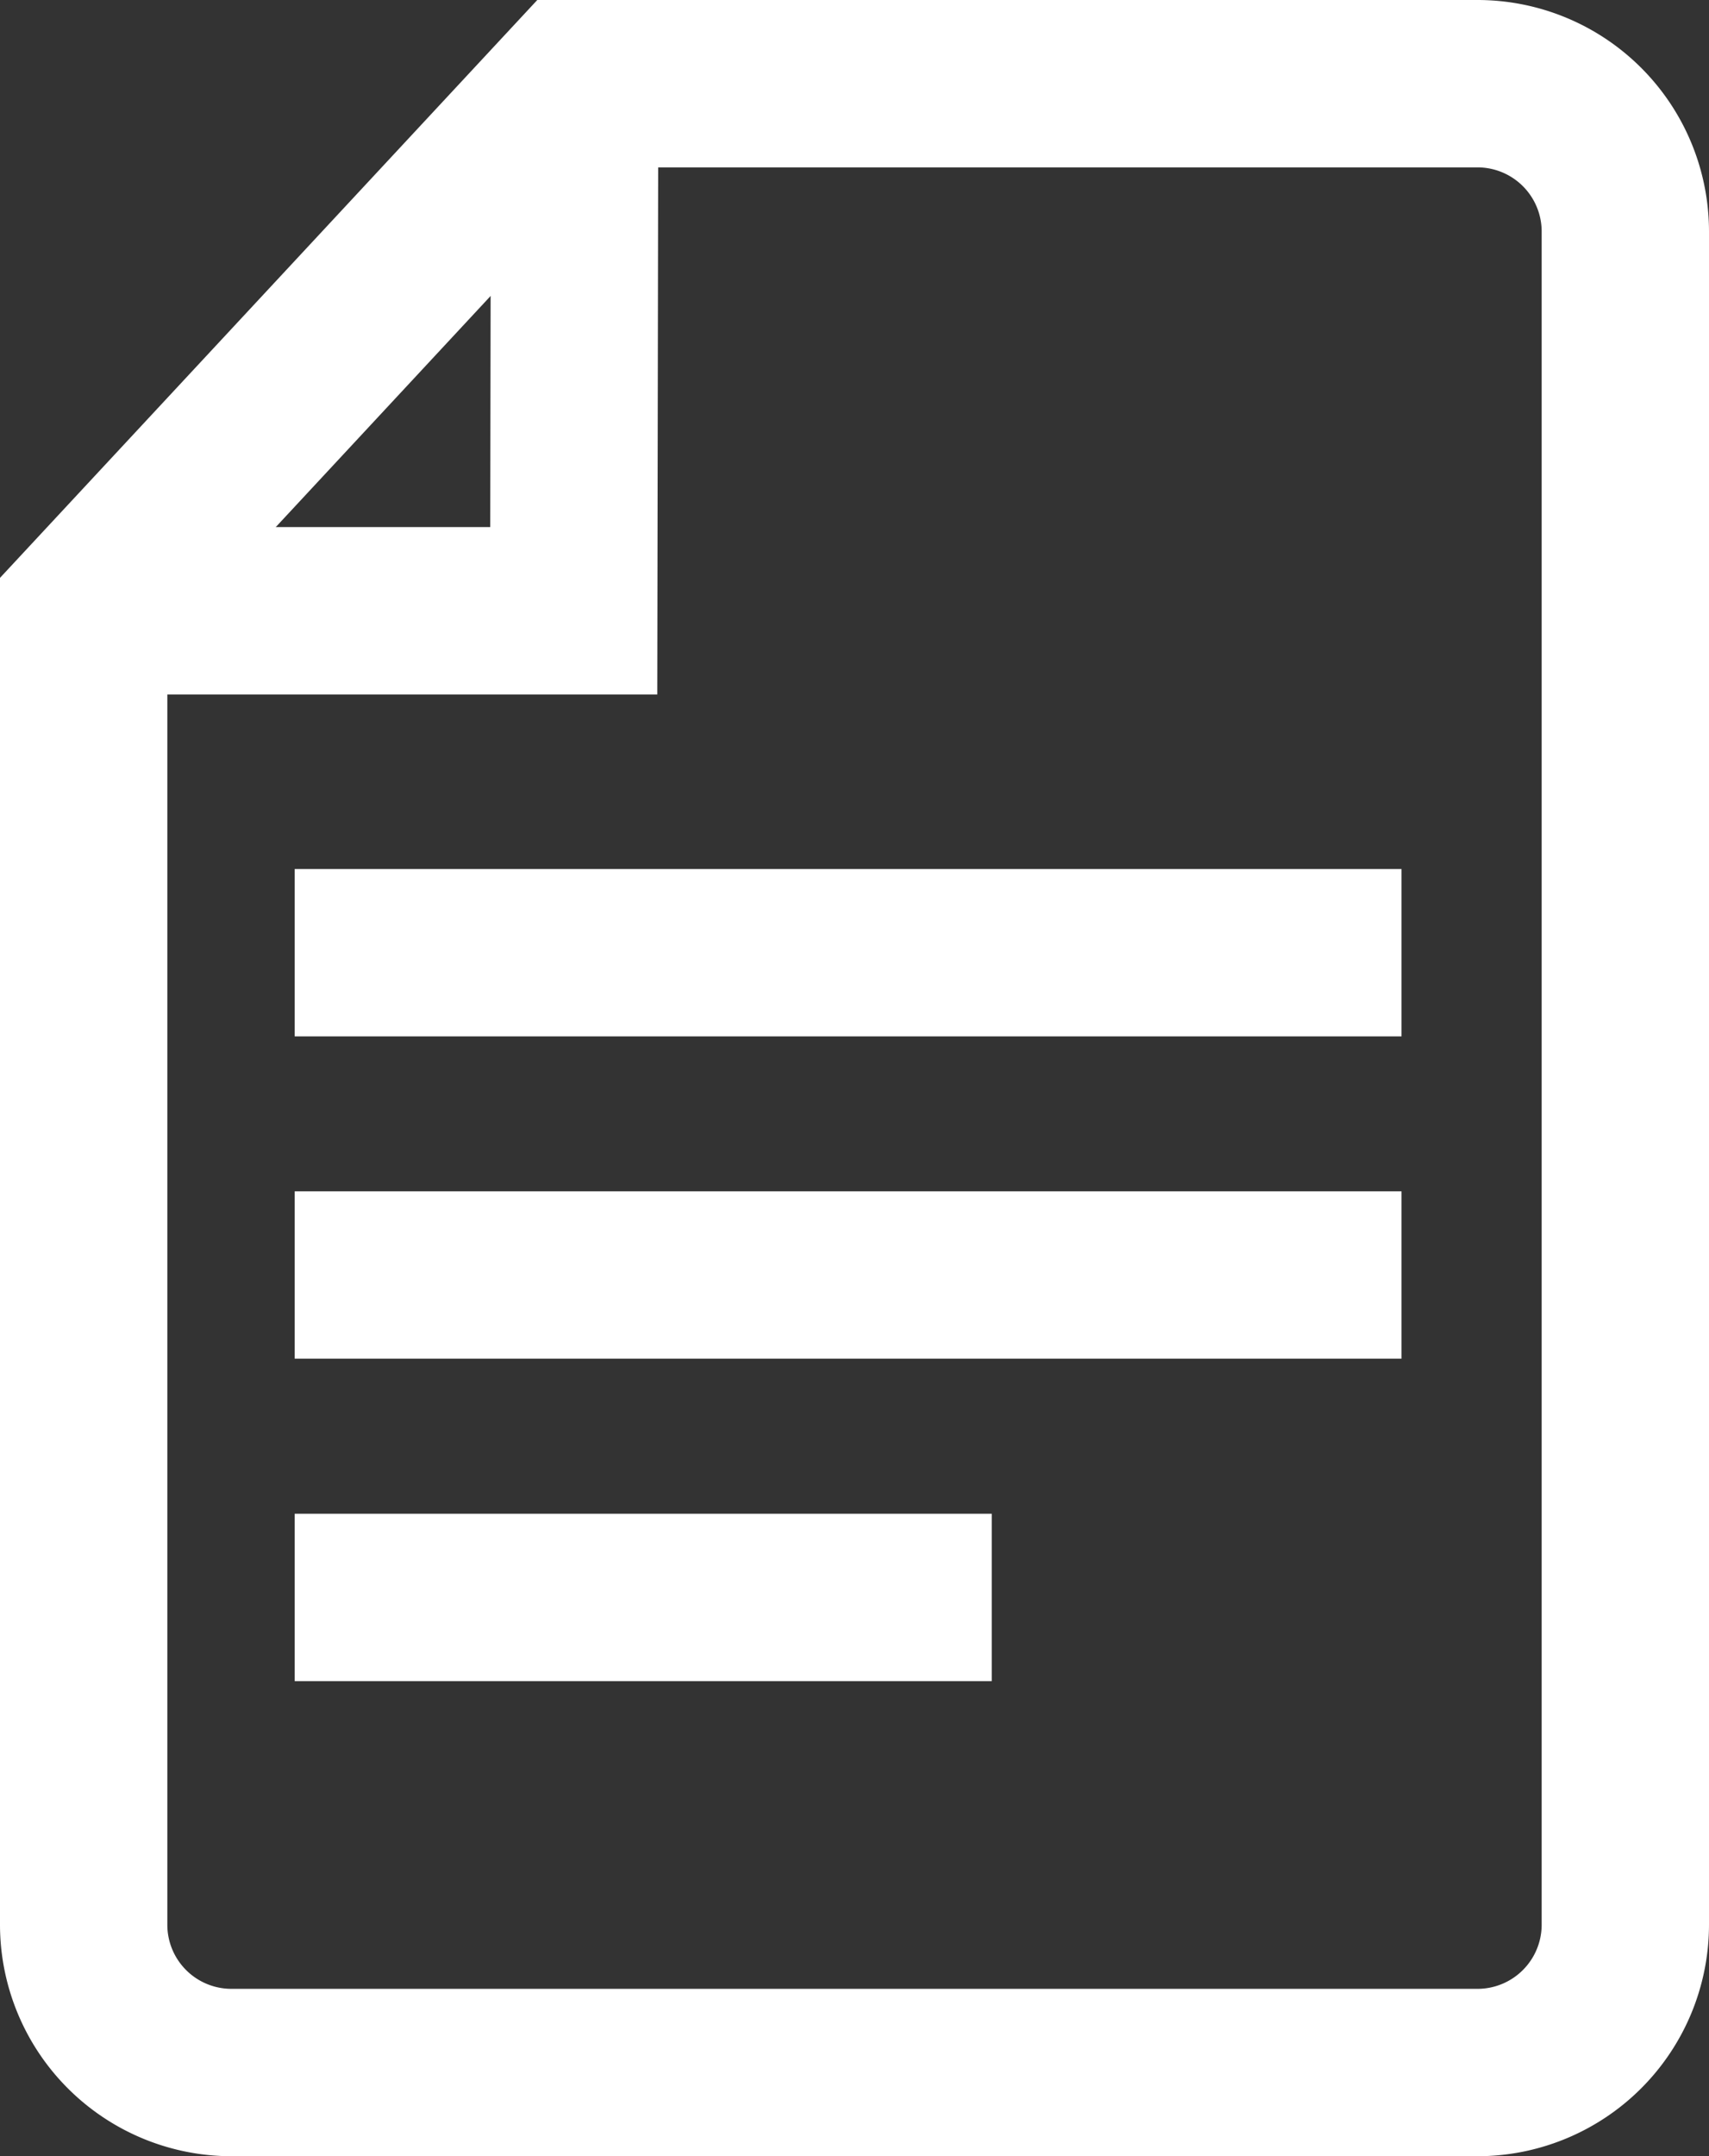
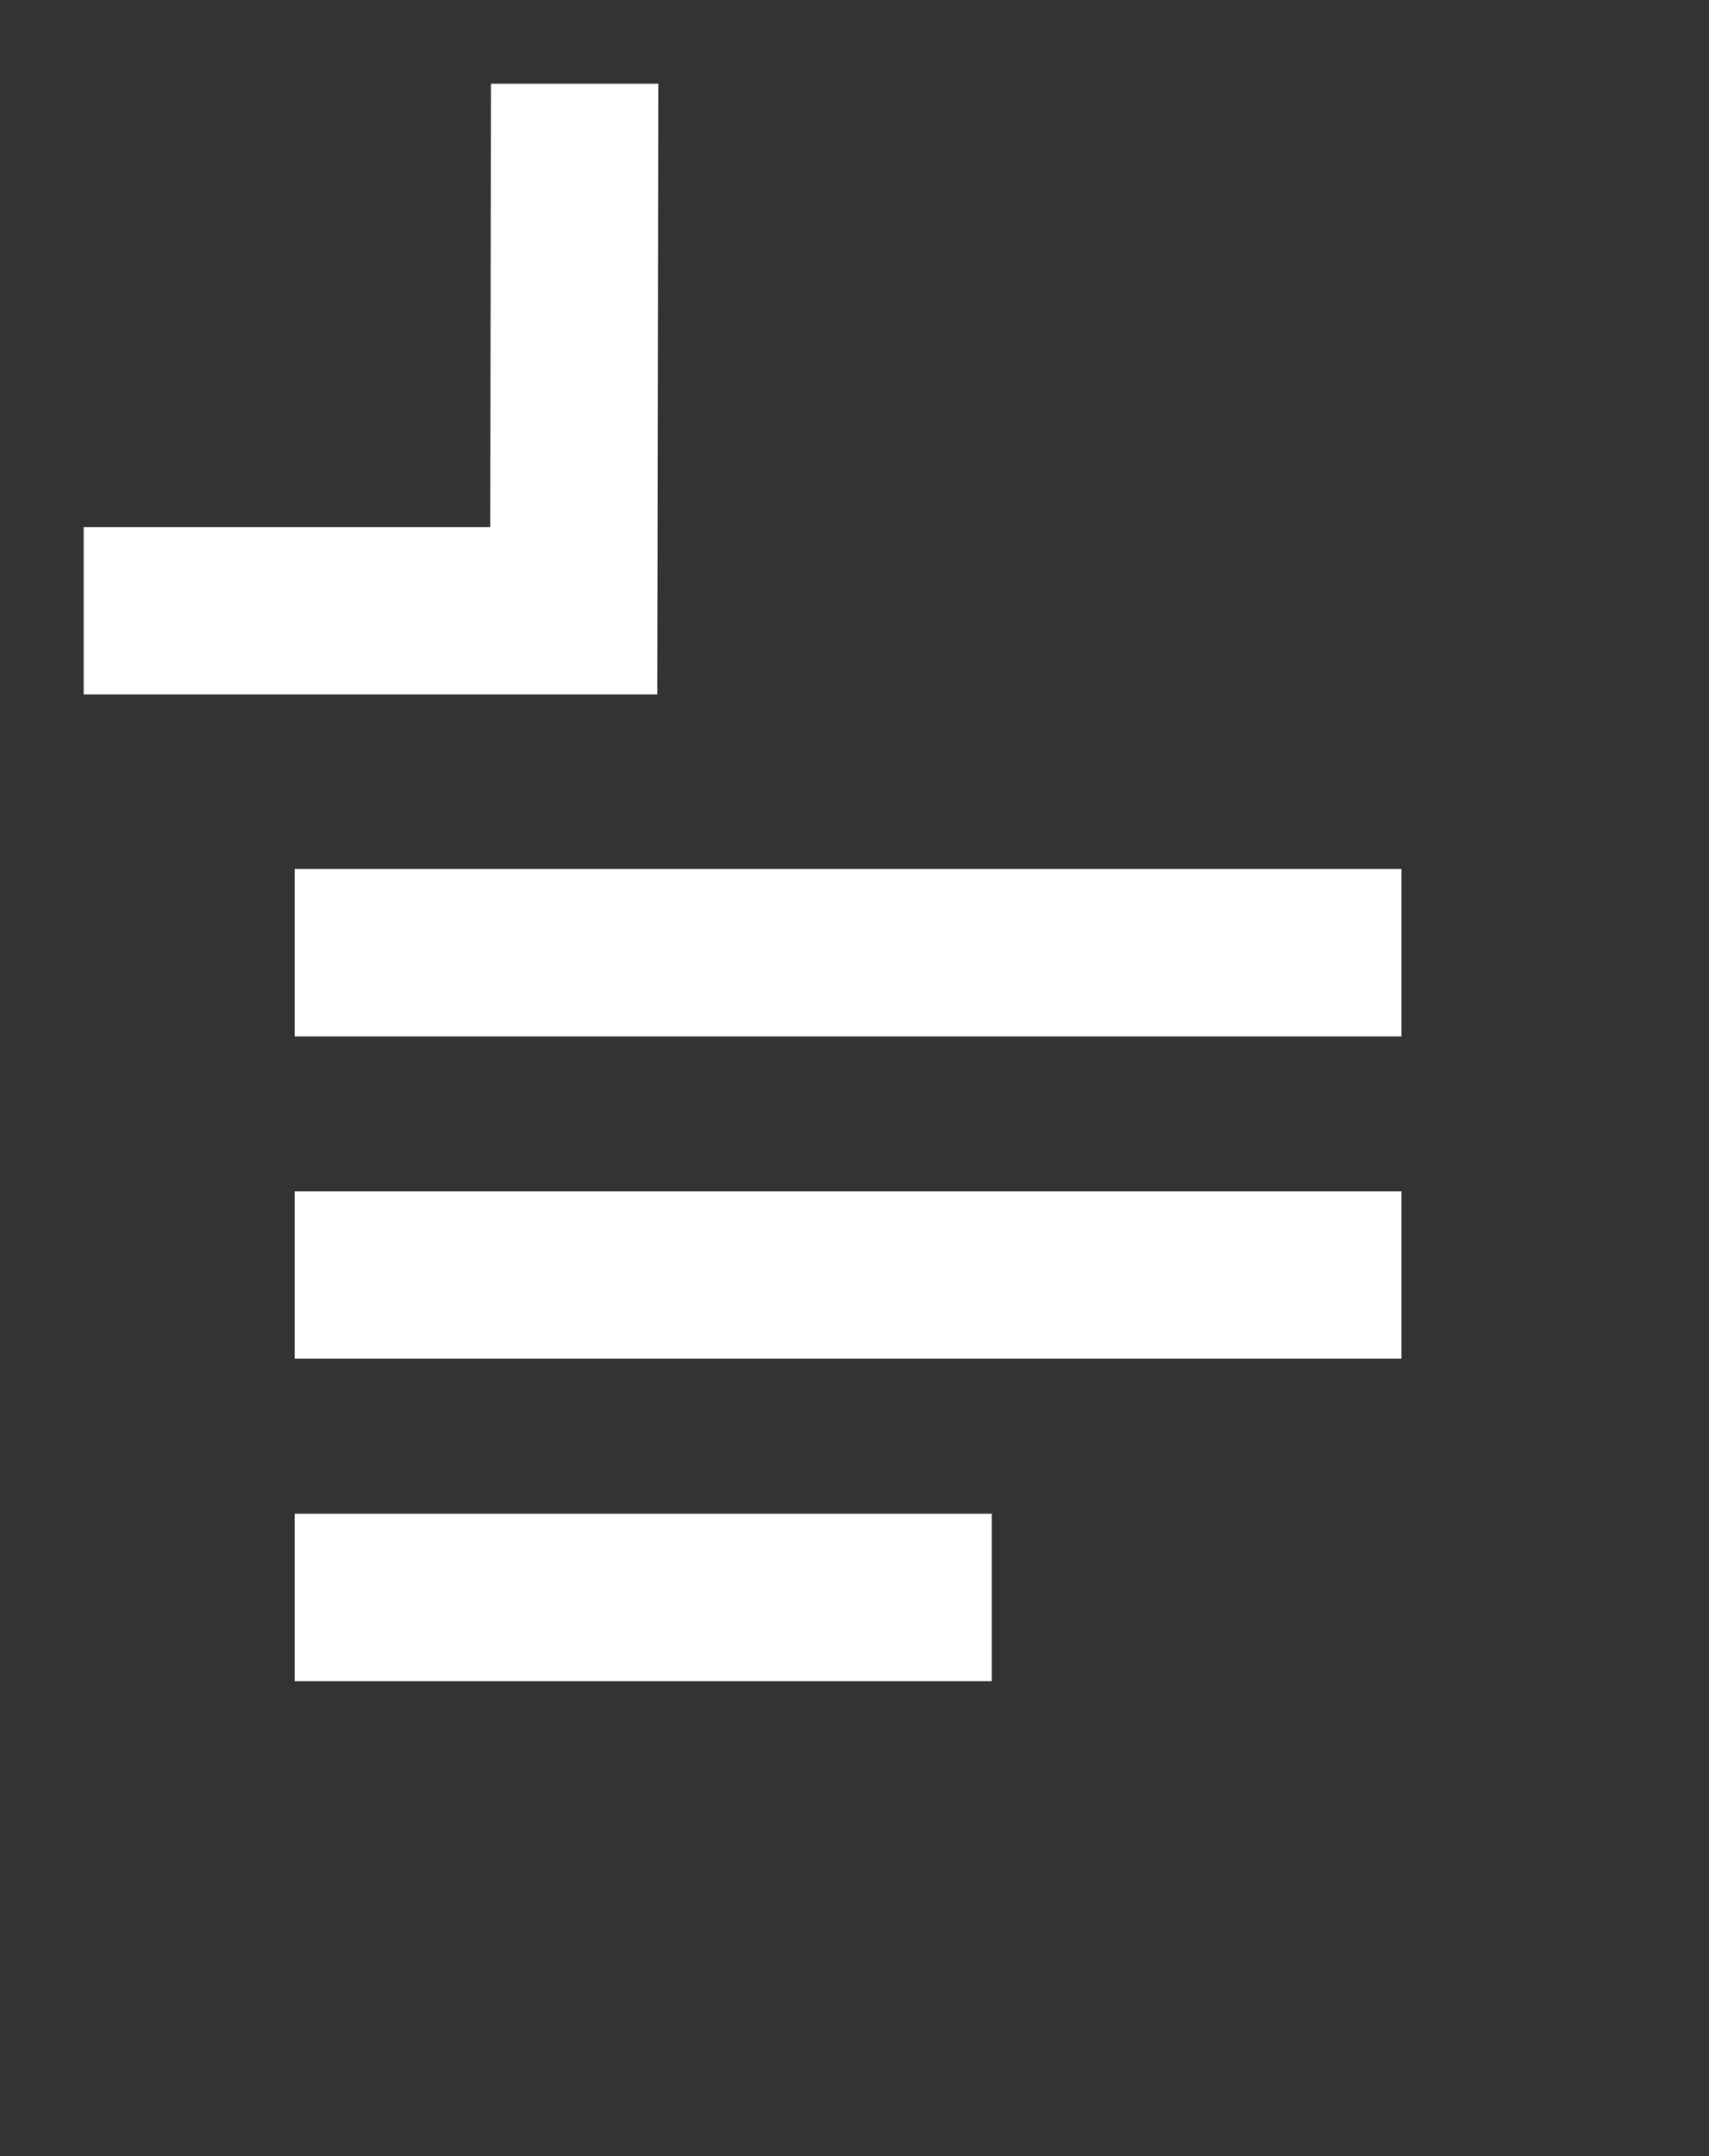
<svg xmlns="http://www.w3.org/2000/svg" width="23.388" height="29.5" viewBox="0 0 23.388 29.5">
  <rect x="0" y="0" width="23.388" height="29.5" fill="#333333" stroke="none" />
  <g id="グループ_7549" data-name="グループ 7549" transform="translate(0.001 0)">
    <g id="グループ_9105" data-name="グループ 9105" transform="translate(-0.001 0)">
-       <path id="パス_908" data-name="パス 908" d="M20.222,29.5H3.166A3.17,3.17,0,0,1,0,26.334V7.906L7.353,0H20.222a3.169,3.169,0,0,1,3.166,3.165V26.334A3.17,3.17,0,0,1,20.222,29.5M2.29,8.807V26.334a.877.877,0,0,0,.876.876H20.222a.878.878,0,0,0,.876-.876V3.165a.878.878,0,0,0-.876-.875H8.35Z" transform="translate(0 0)" fill="#fff" />
      <path id="パス_909" data-name="パス 909" d="M9.35,9.856H1.5V7.566H7.064L7.074,1.5l2.29,0Z" transform="translate(-0.355 -0.355)" fill="#fff" />
      <rect id="長方形_1260" data-name="長方形 1260" width="9.539" height="2.29" transform="translate(4.033 20.71)" fill="#fff" />
      <rect id="長方形_1261" data-name="長方形 1261" width="15.147" height="2.29" transform="translate(4.033 16.299)" fill="#fff" />
      <rect id="長方形_1262" data-name="長方形 1262" width="15.147" height="2.29" transform="translate(4.033 11.889)" fill="#fff" />
    </g>
  </g>
</svg>